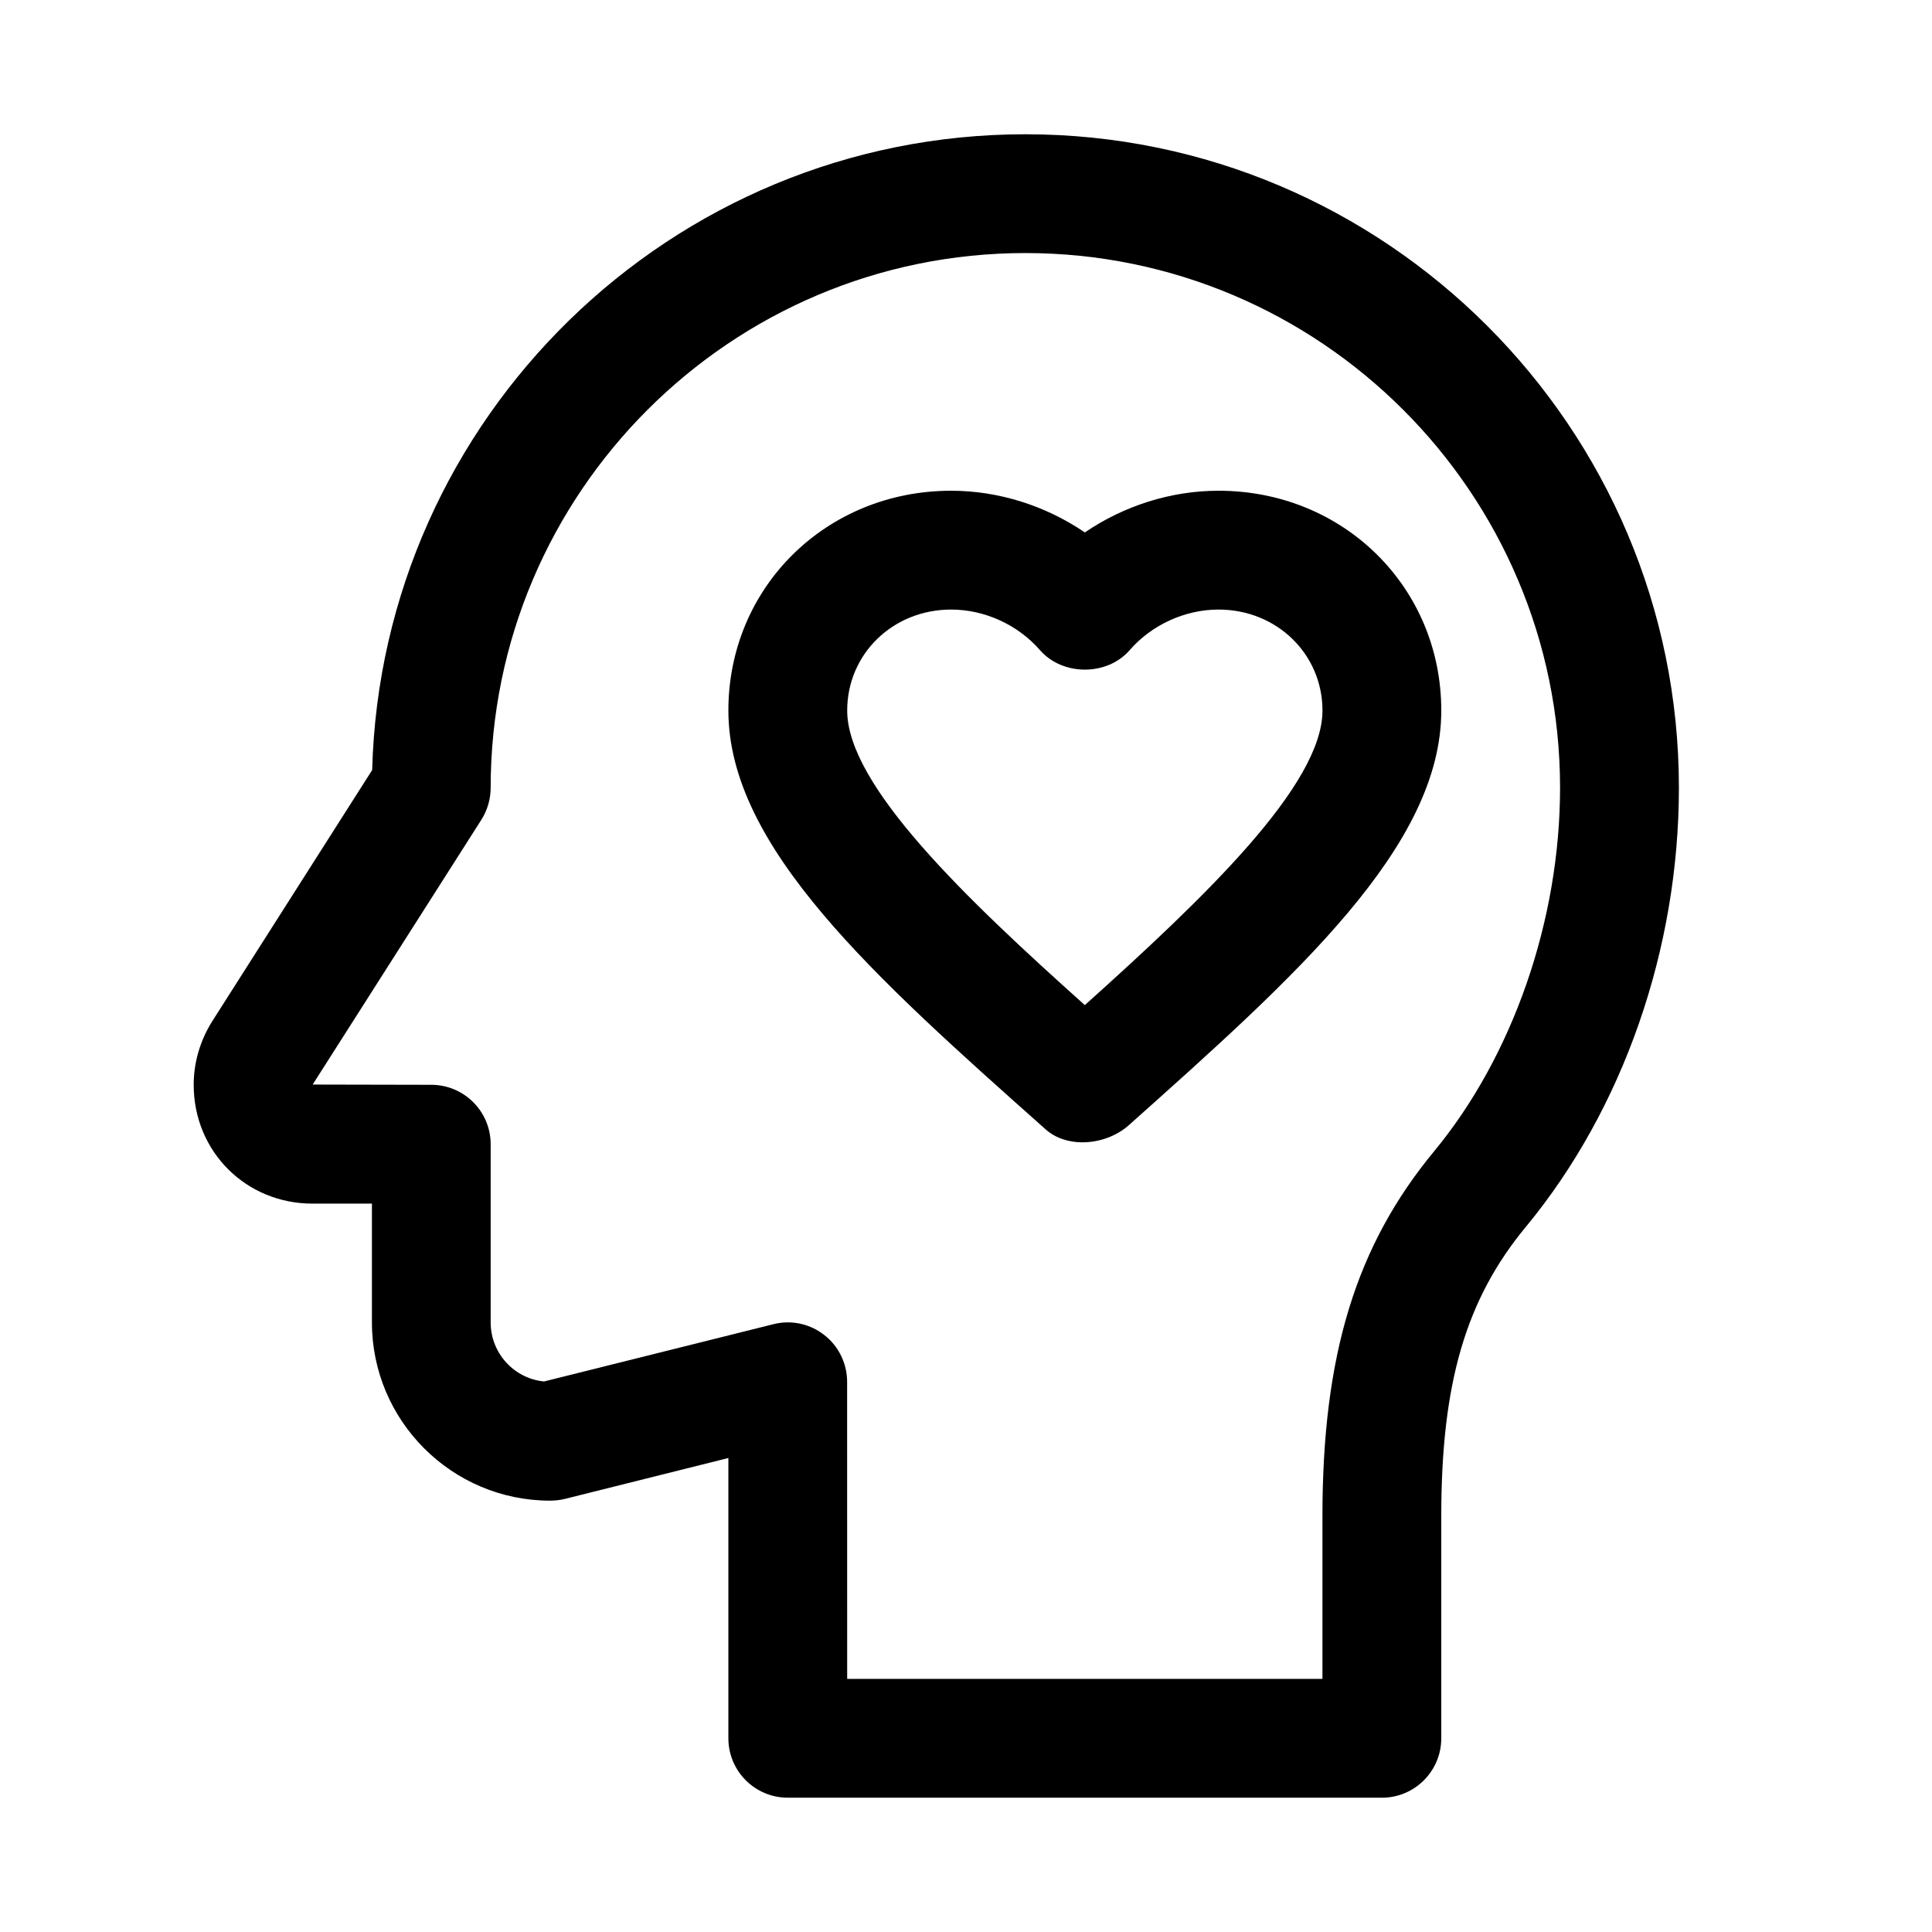
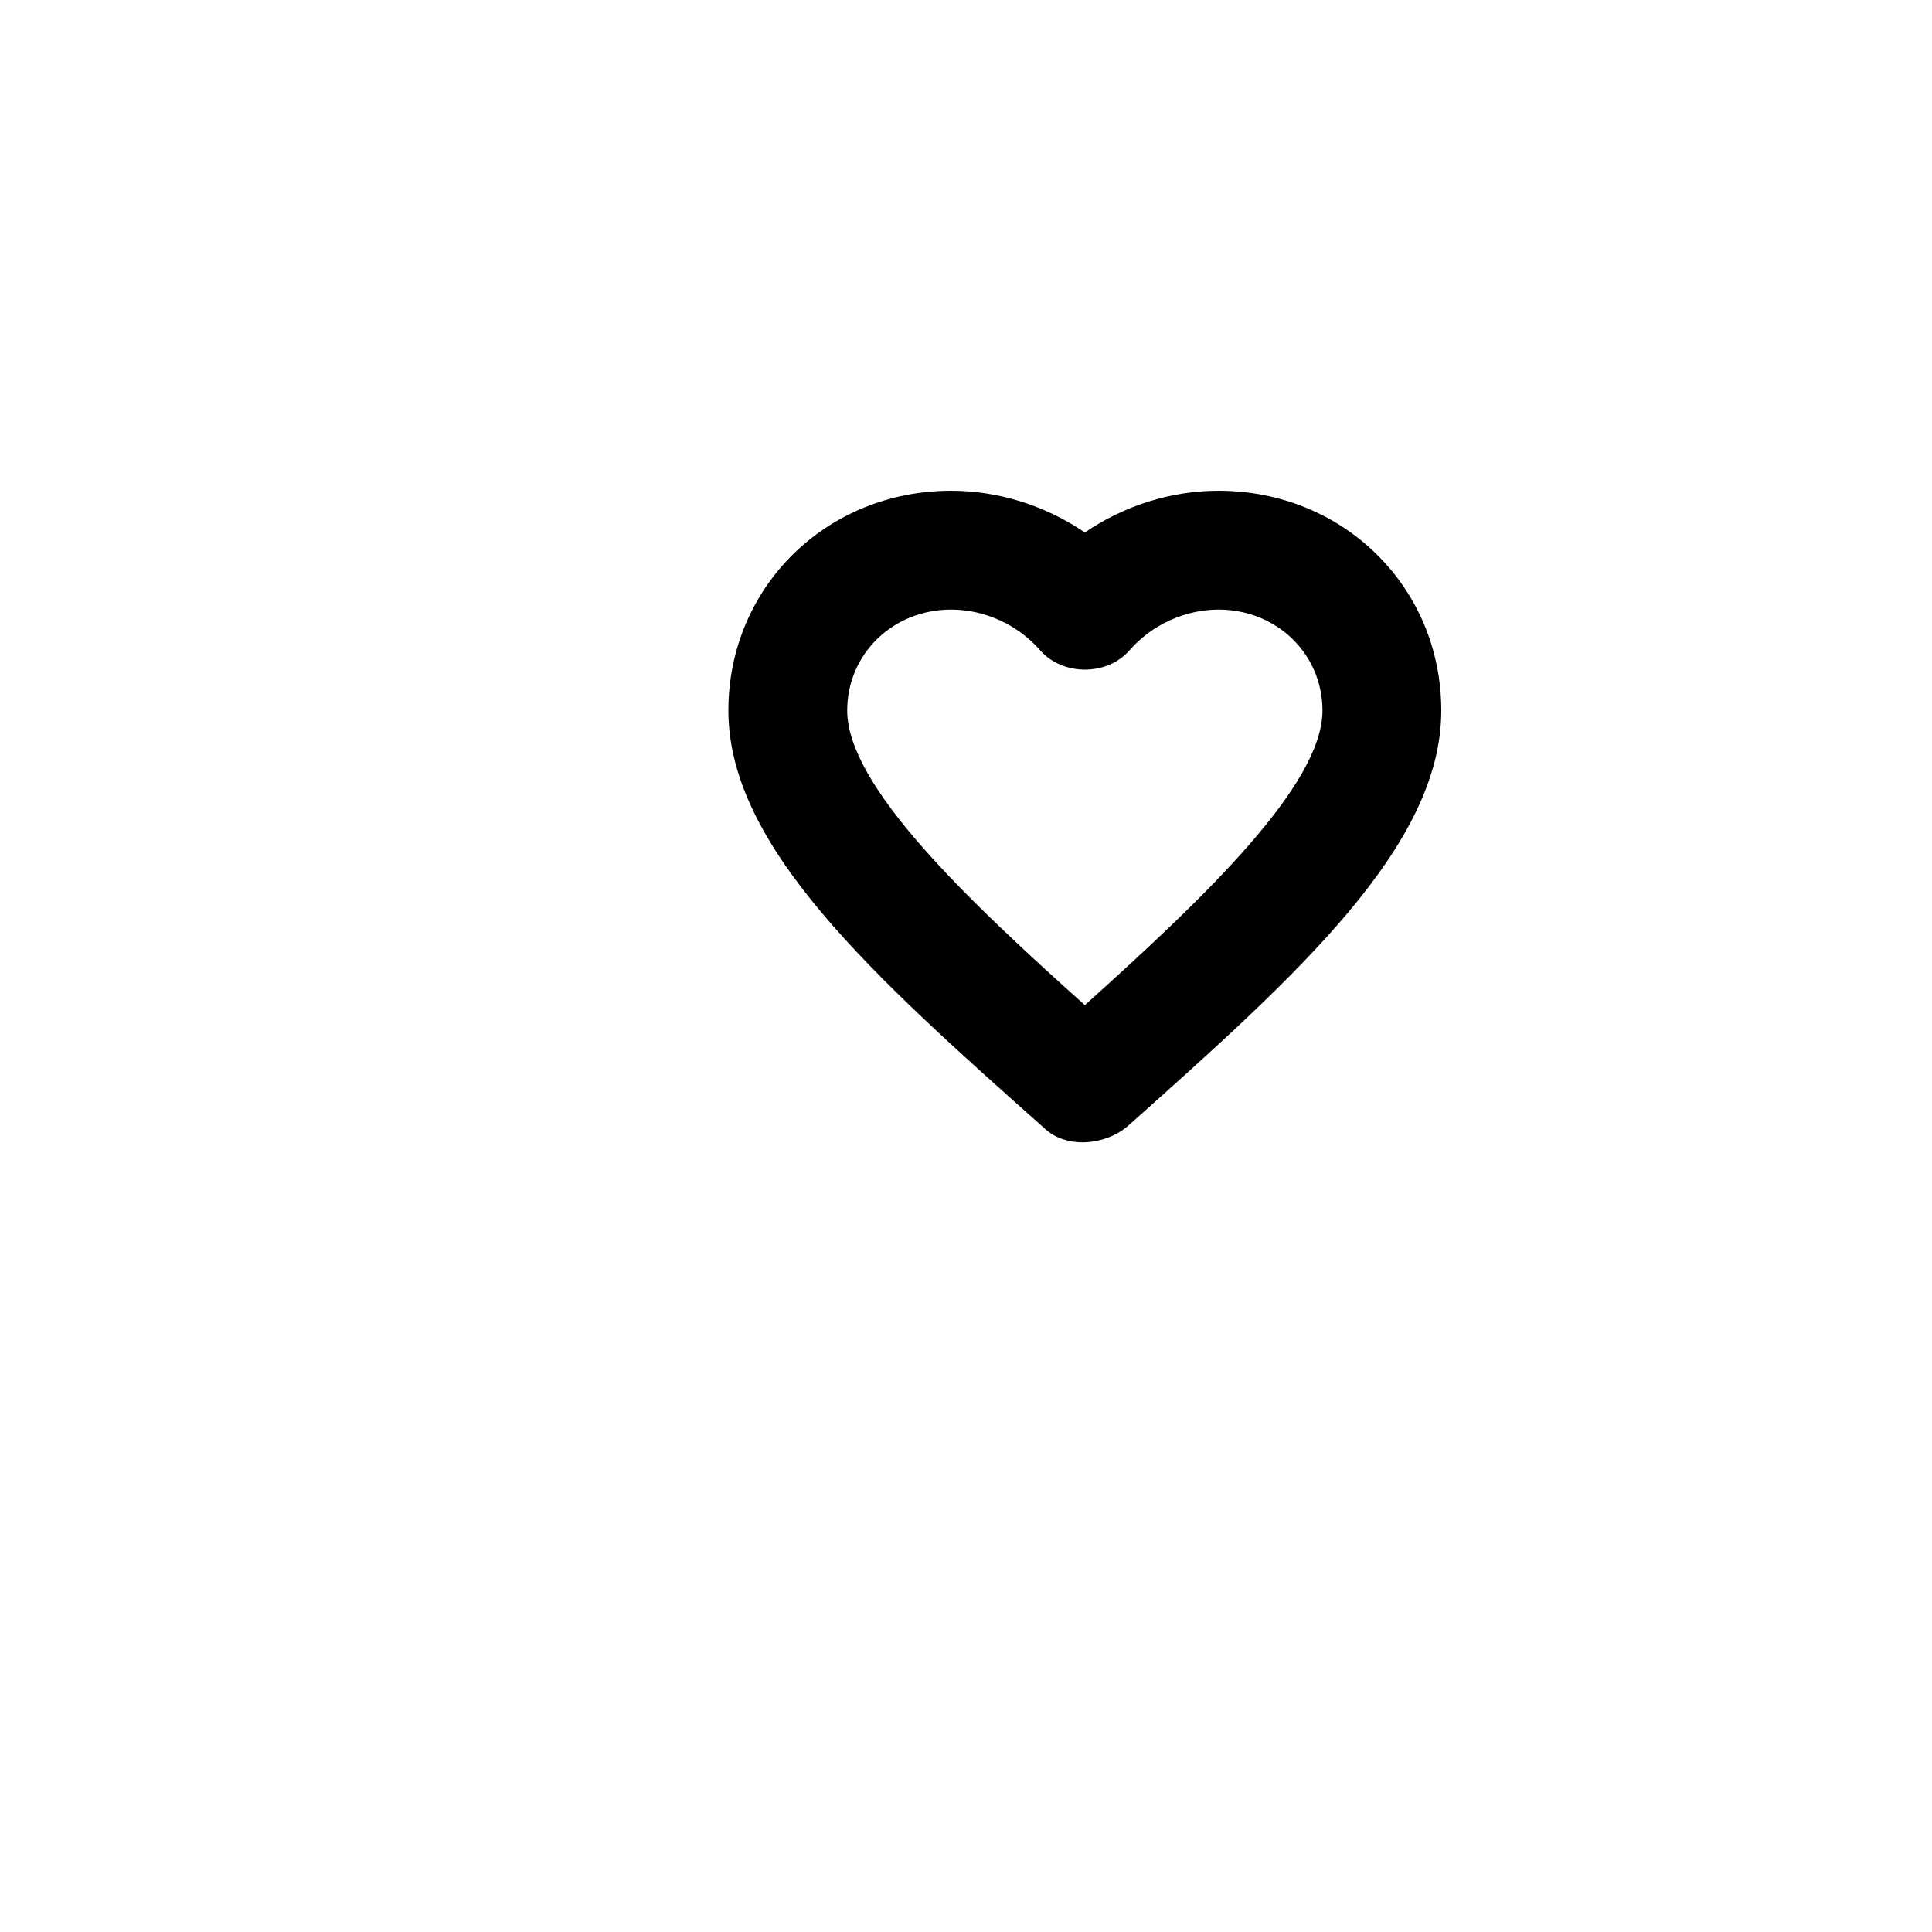
<svg xmlns="http://www.w3.org/2000/svg" fill="#000000" width="800px" height="800px" version="1.1" viewBox="144 144 512 512">
  <g>
    <path d="m430.86 446.73c-3.621 0-7.18-1.102-9.824-3.496-45.309-40.305-84.008-74.75-84.008-110.93 0-32.688 25.945-58.254 59.039-58.254 12.562 0 25.031 3.965 35.426 11.051 10.391-7.086 22.859-11.051 35.422-11.051 33.125 0 59.039 25.566 59.039 58.254 0 35.992-38.352 70.219-82.781 109.86-3.273 2.926-7.84 4.562-12.312 4.562zm-34.793-141.19c-15.461 0-27.551 11.777-27.551 26.766 0 19.902 31.645 50.004 62.977 78.059 31.836-28.59 62.977-58.348 62.977-78.059-0.004-14.988-12.125-26.766-27.555-26.766-8.879 0-17.695 4.031-23.551 10.77-5.953 6.863-17.758 6.863-23.742 0-5.859-6.738-14.676-10.77-23.555-10.77z" />
-     <path d="m510.21 620.41h-157.44c-8.691 0-15.742-7.051-15.742-15.742v-74.281l-43.422 10.863c-1.23 0.285-2.519 0.441-3.812 0.441-26.039 0-47.23-21.191-47.23-47.234v-31.488l-15.746 0.004c-17.664 0-31.488-13.824-31.488-31.488 0-5.953 1.73-11.809 4.977-16.941l42.32-66.473c2.488-93.332 79.191-168.49 173.12-168.49 95.473 0 173.18 77.68 173.18 173.18 0 42.73-14.77 85.145-40.523 116.32-15.965 19.273-22.453 41.473-22.453 76.738v58.852c0 8.691-7.051 15.742-15.742 15.742zm-141.7-31.488h125.95v-43.105c0-42.762 8.879-71.699 29.66-96.793 20.844-25.254 33.312-61.246 33.312-96.262 0-78.121-63.574-141.7-141.7-141.7-78.121 0-141.7 63.574-141.7 141.7 0 2.992-0.852 5.918-2.457 8.469l-44.715 70.188 31.426 0.066c8.691 0 15.746 7.051 15.746 15.742v47.23c0 8.156 6.203 14.863 14.137 15.648l60.773-15.176c4.66-1.195 9.668-0.156 13.508 2.867 3.809 2.961 6.047 7.559 6.047 12.406z" />
  </g>
</svg>